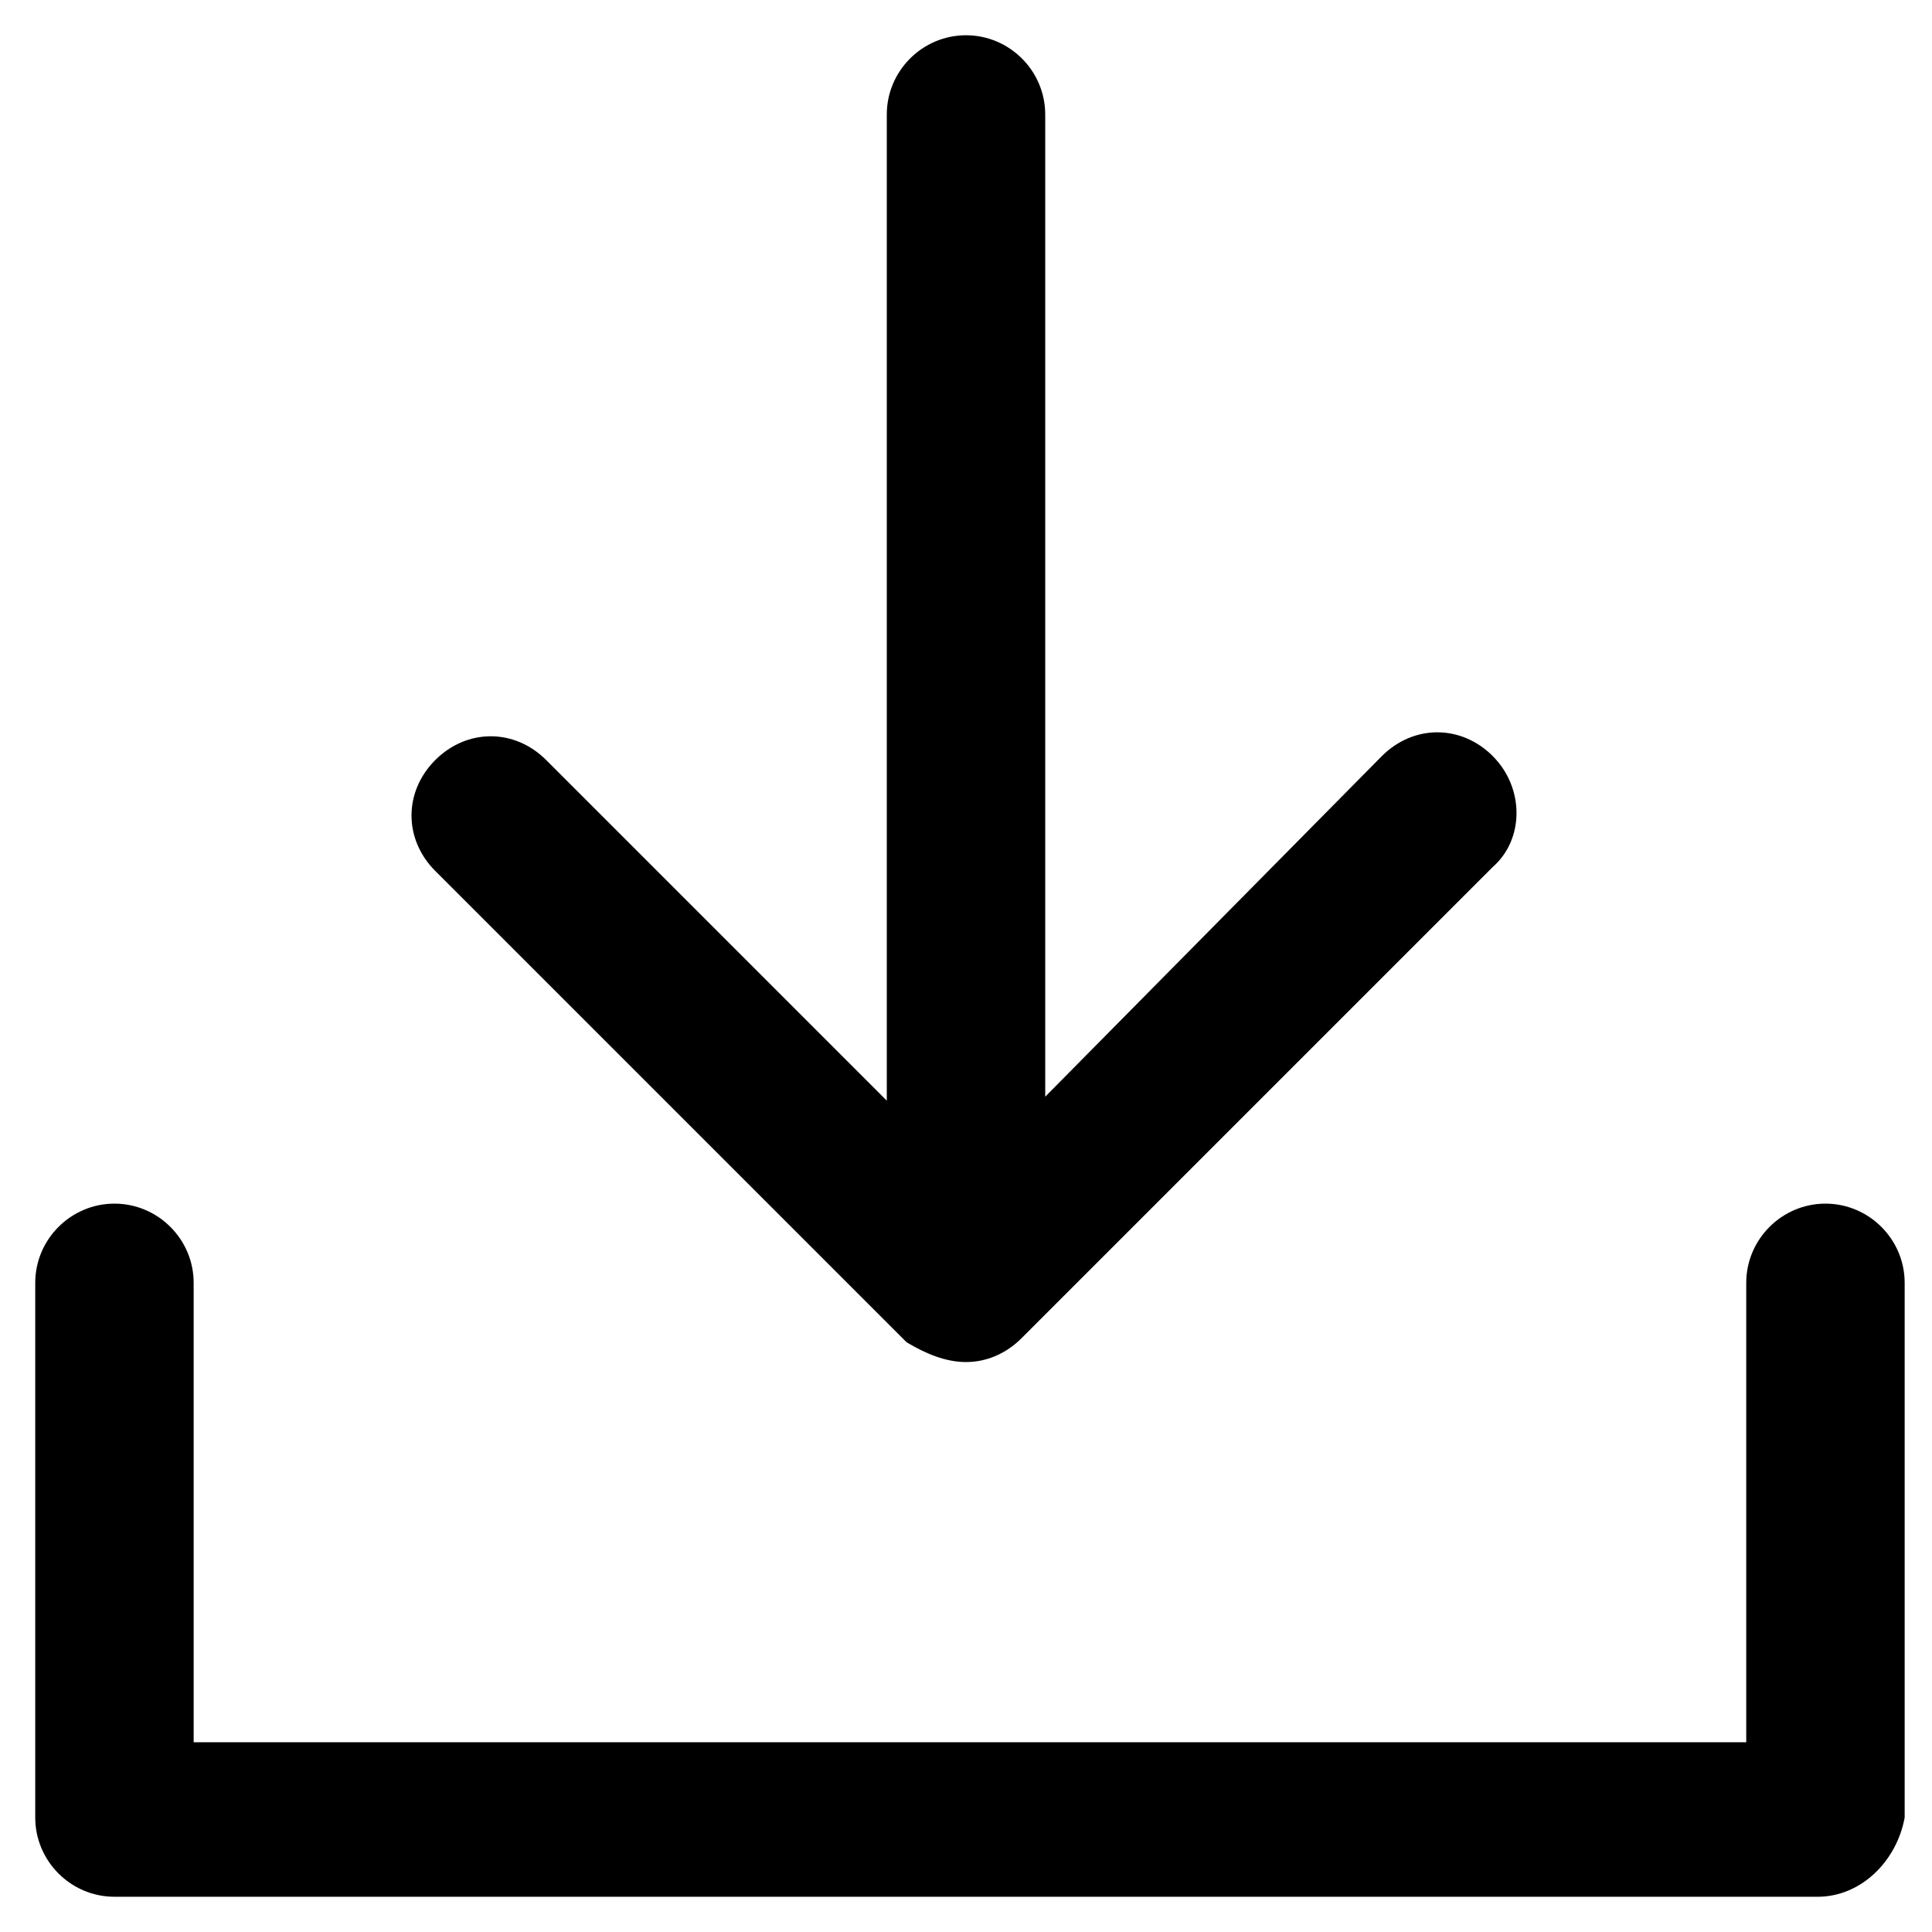
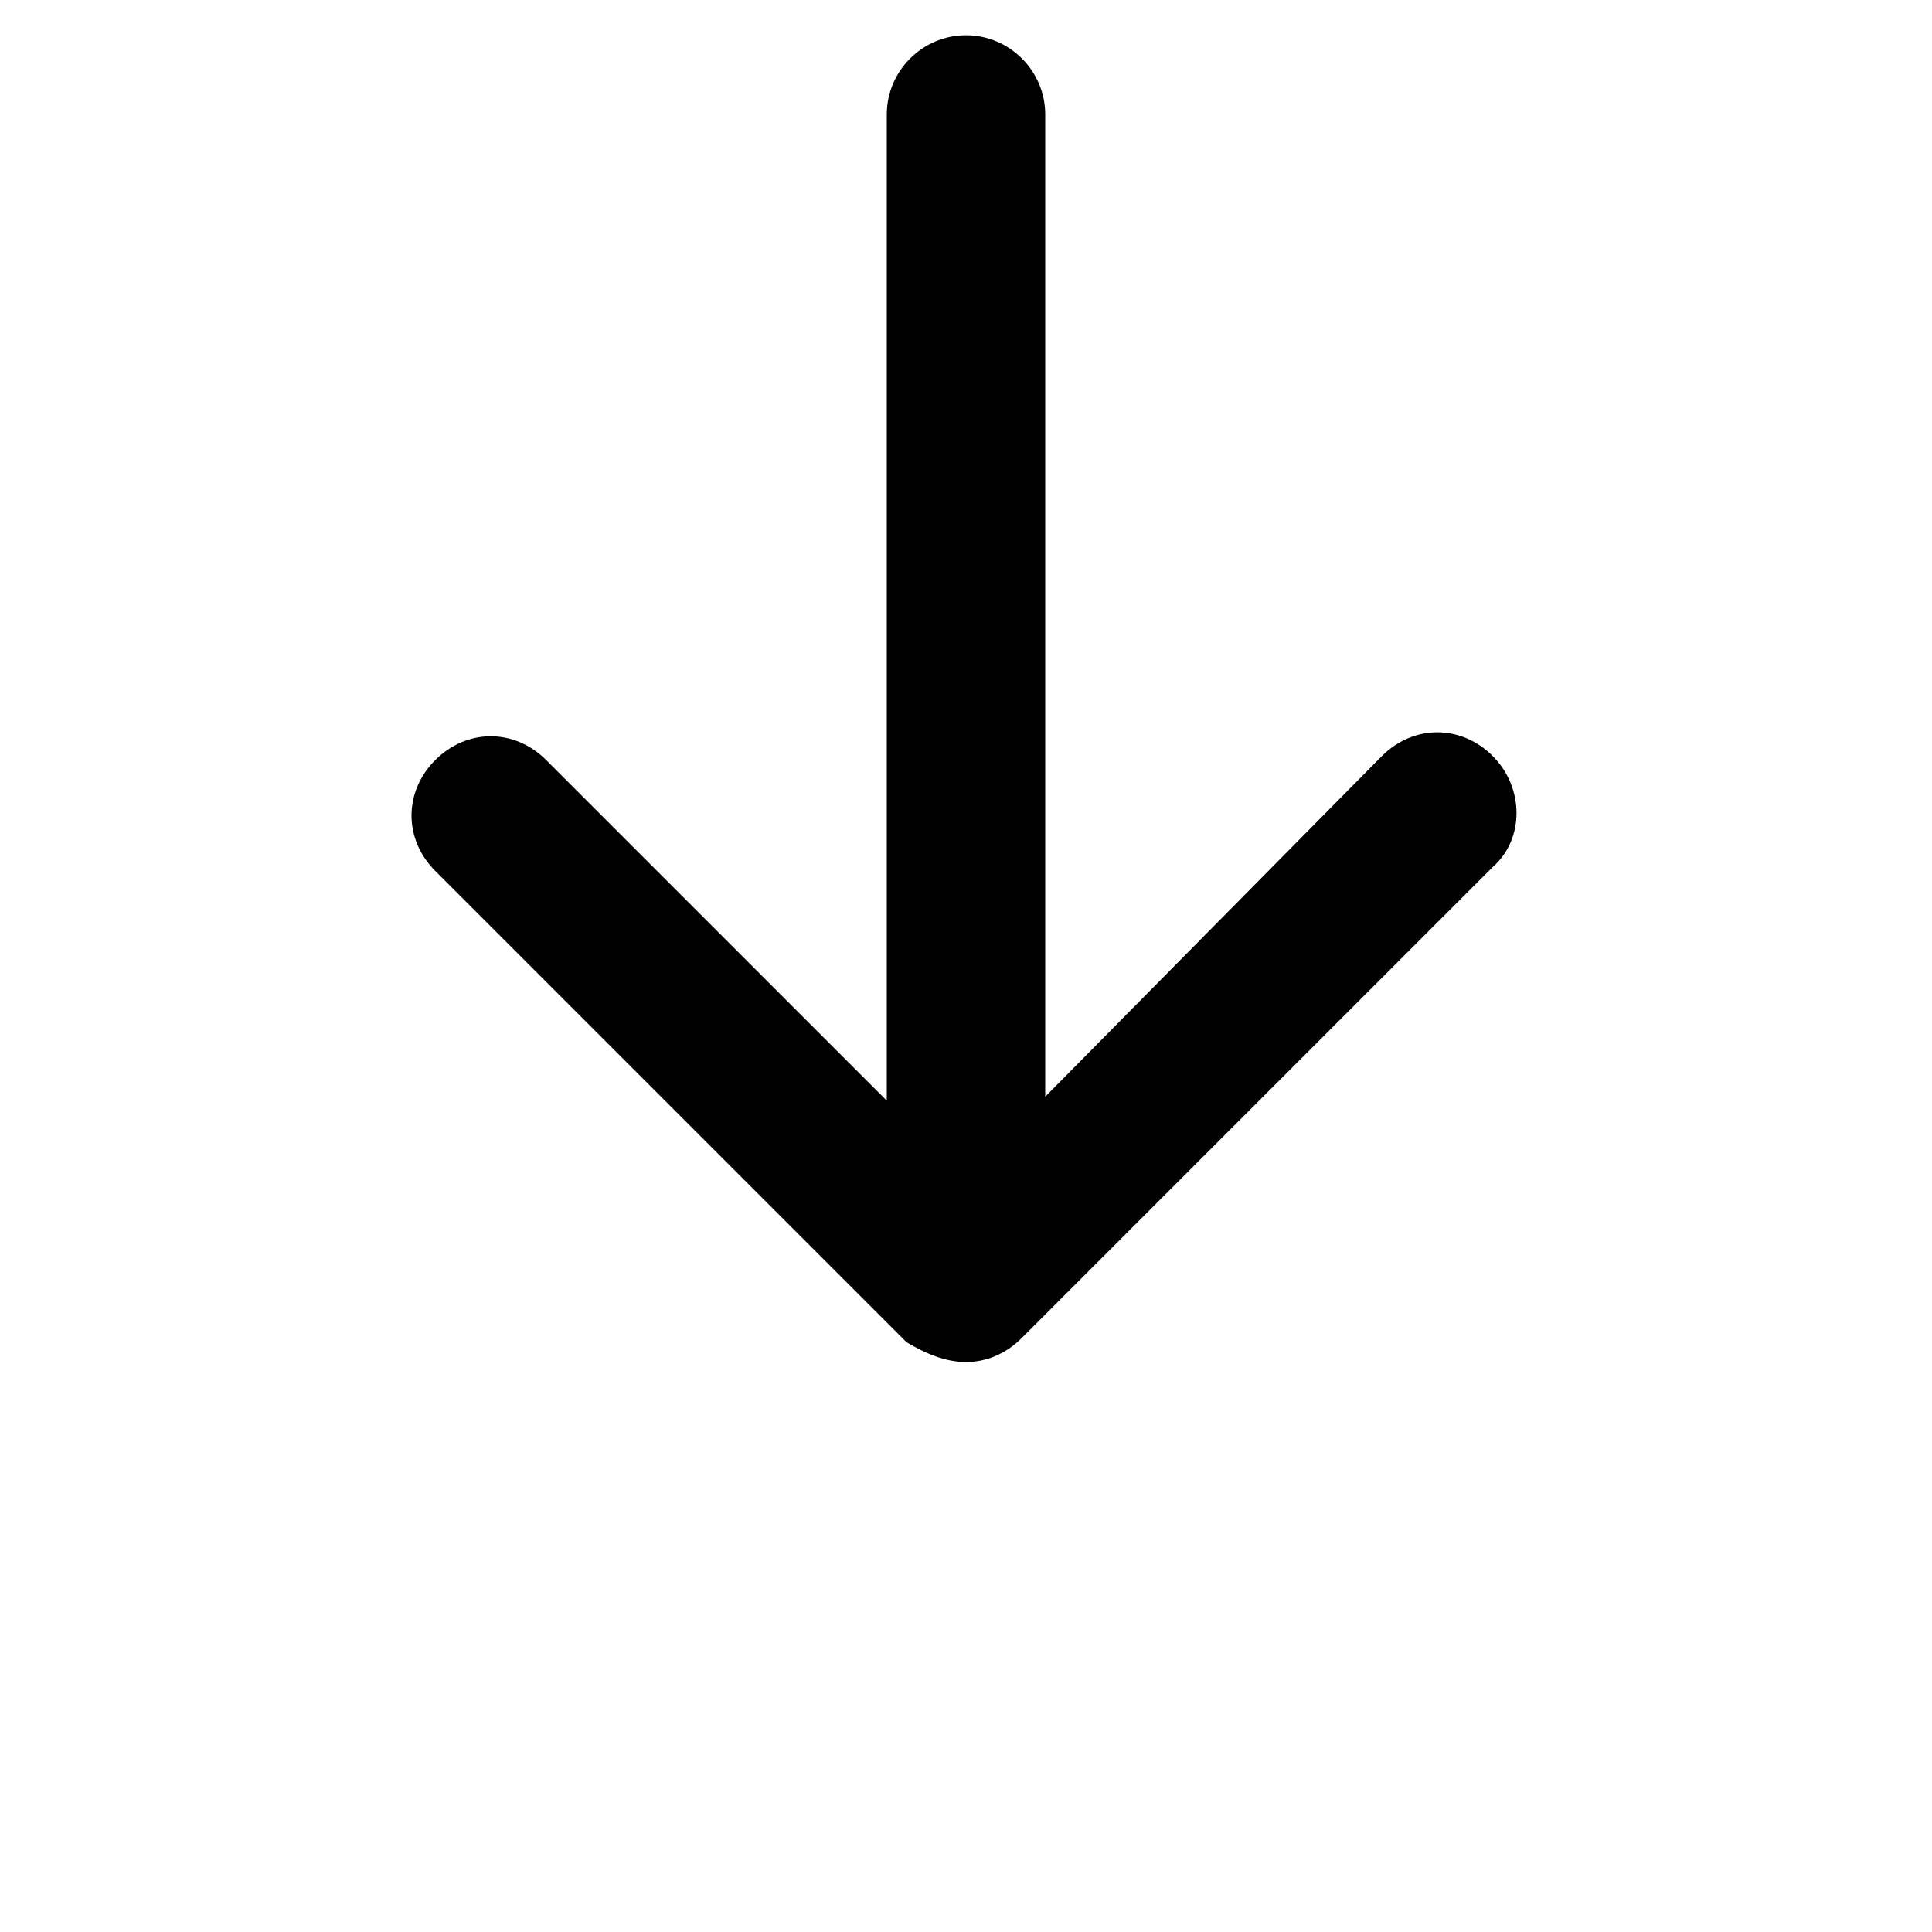
<svg xmlns="http://www.w3.org/2000/svg" fill="#000000" width="800px" height="800px" version="1.1" viewBox="144 144 512 512">
  <g>
-     <path d="m625.66 646.66h-451.33c-11.547 0-20.992-9.445-20.992-20.992v-141.7c0-11.547 9.445-20.992 20.992-20.992s20.992 9.445 20.992 20.992v121.75h411.45v-121.75c0-11.547 9.445-20.992 20.992-20.992s20.992 9.445 20.992 20.992v141.7c-2.098 11.547-11.547 20.996-23.09 20.996z" />
    <path d="m539.6 344.37c-8.398-8.398-20.992-8.398-29.391 0l-89.215 90.266v-260.3c0-11.547-9.445-20.992-20.992-20.992s-20.992 9.445-20.992 20.992v261.35l-90.266-90.266c-8.398-8.398-20.992-8.398-29.391 0-8.398 8.398-8.398 20.992 0 29.391l124.9 124.9c5.25 3.148 10.496 5.246 15.746 5.246 5.246 0 10.496-2.098 14.695-6.297l124.9-124.9c8.395-7.348 8.395-20.992 0-29.387z" />
  </g>
</svg>